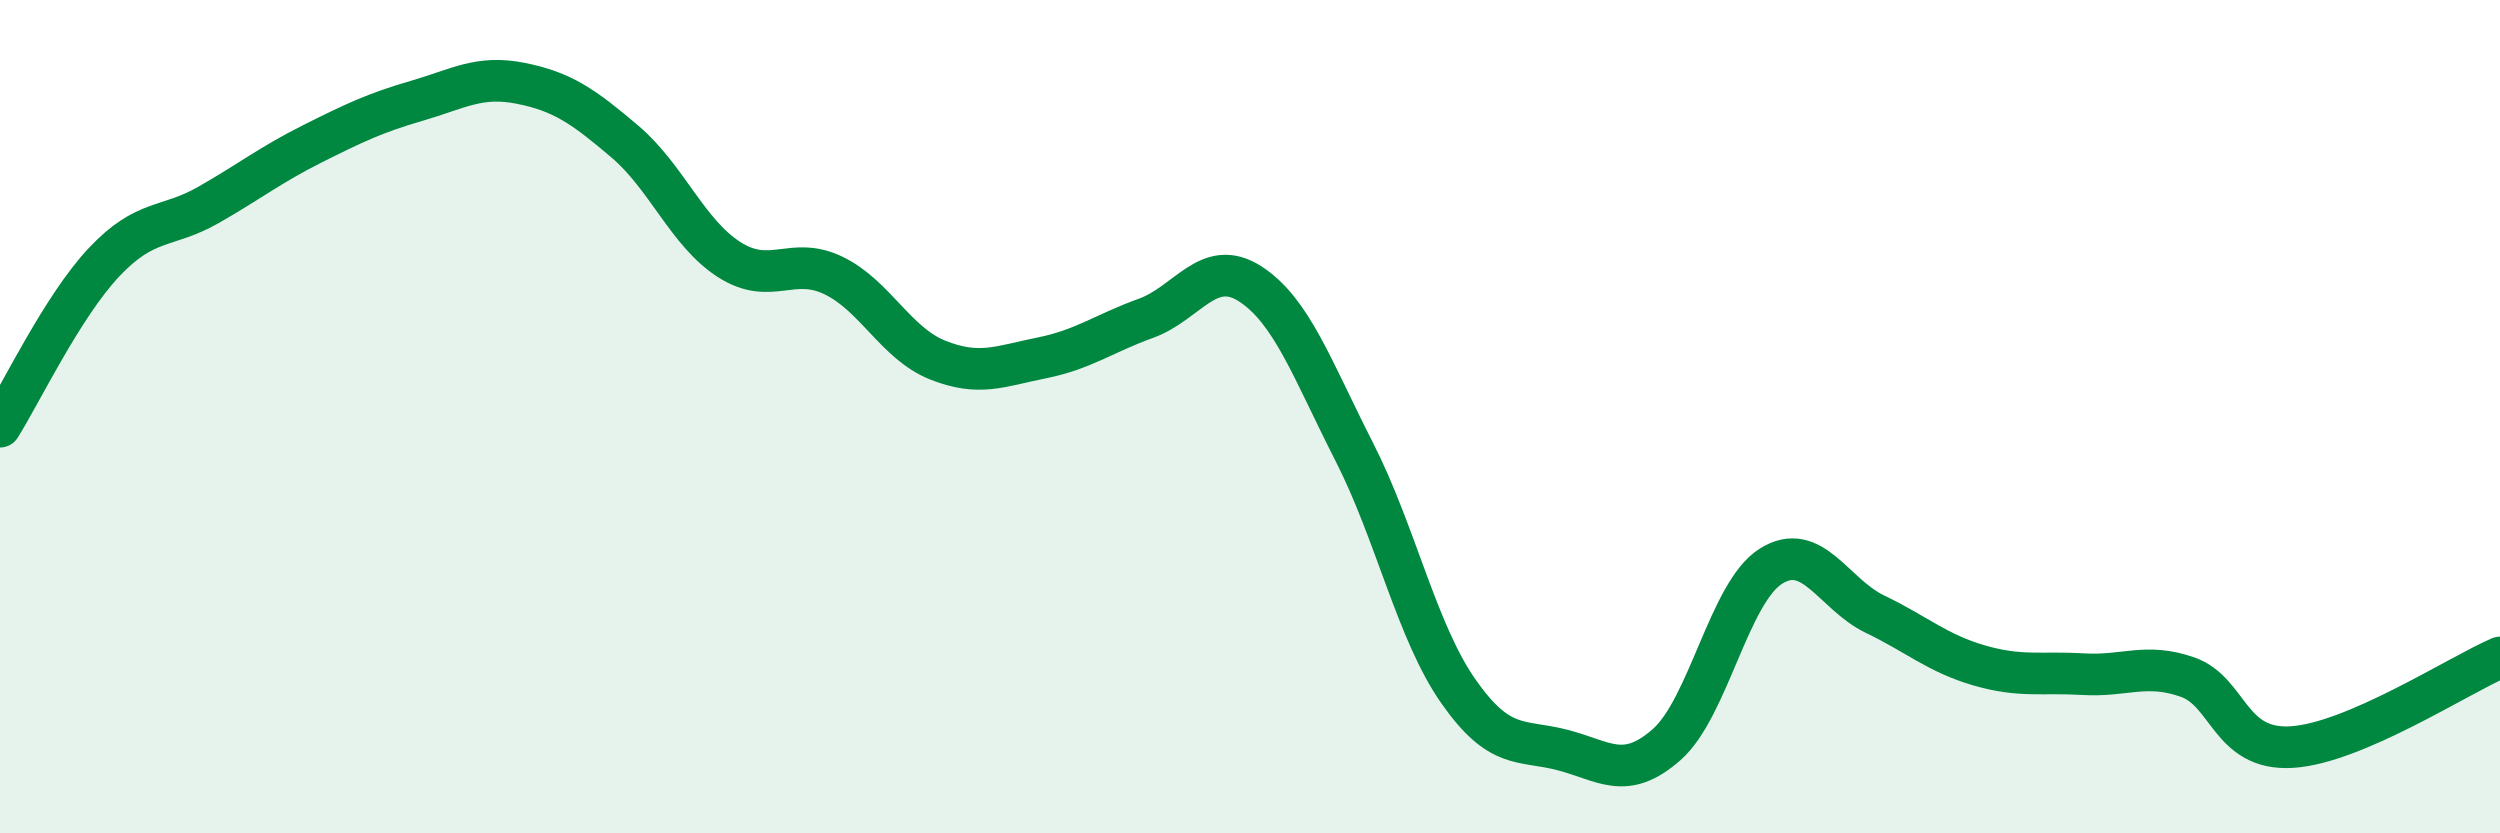
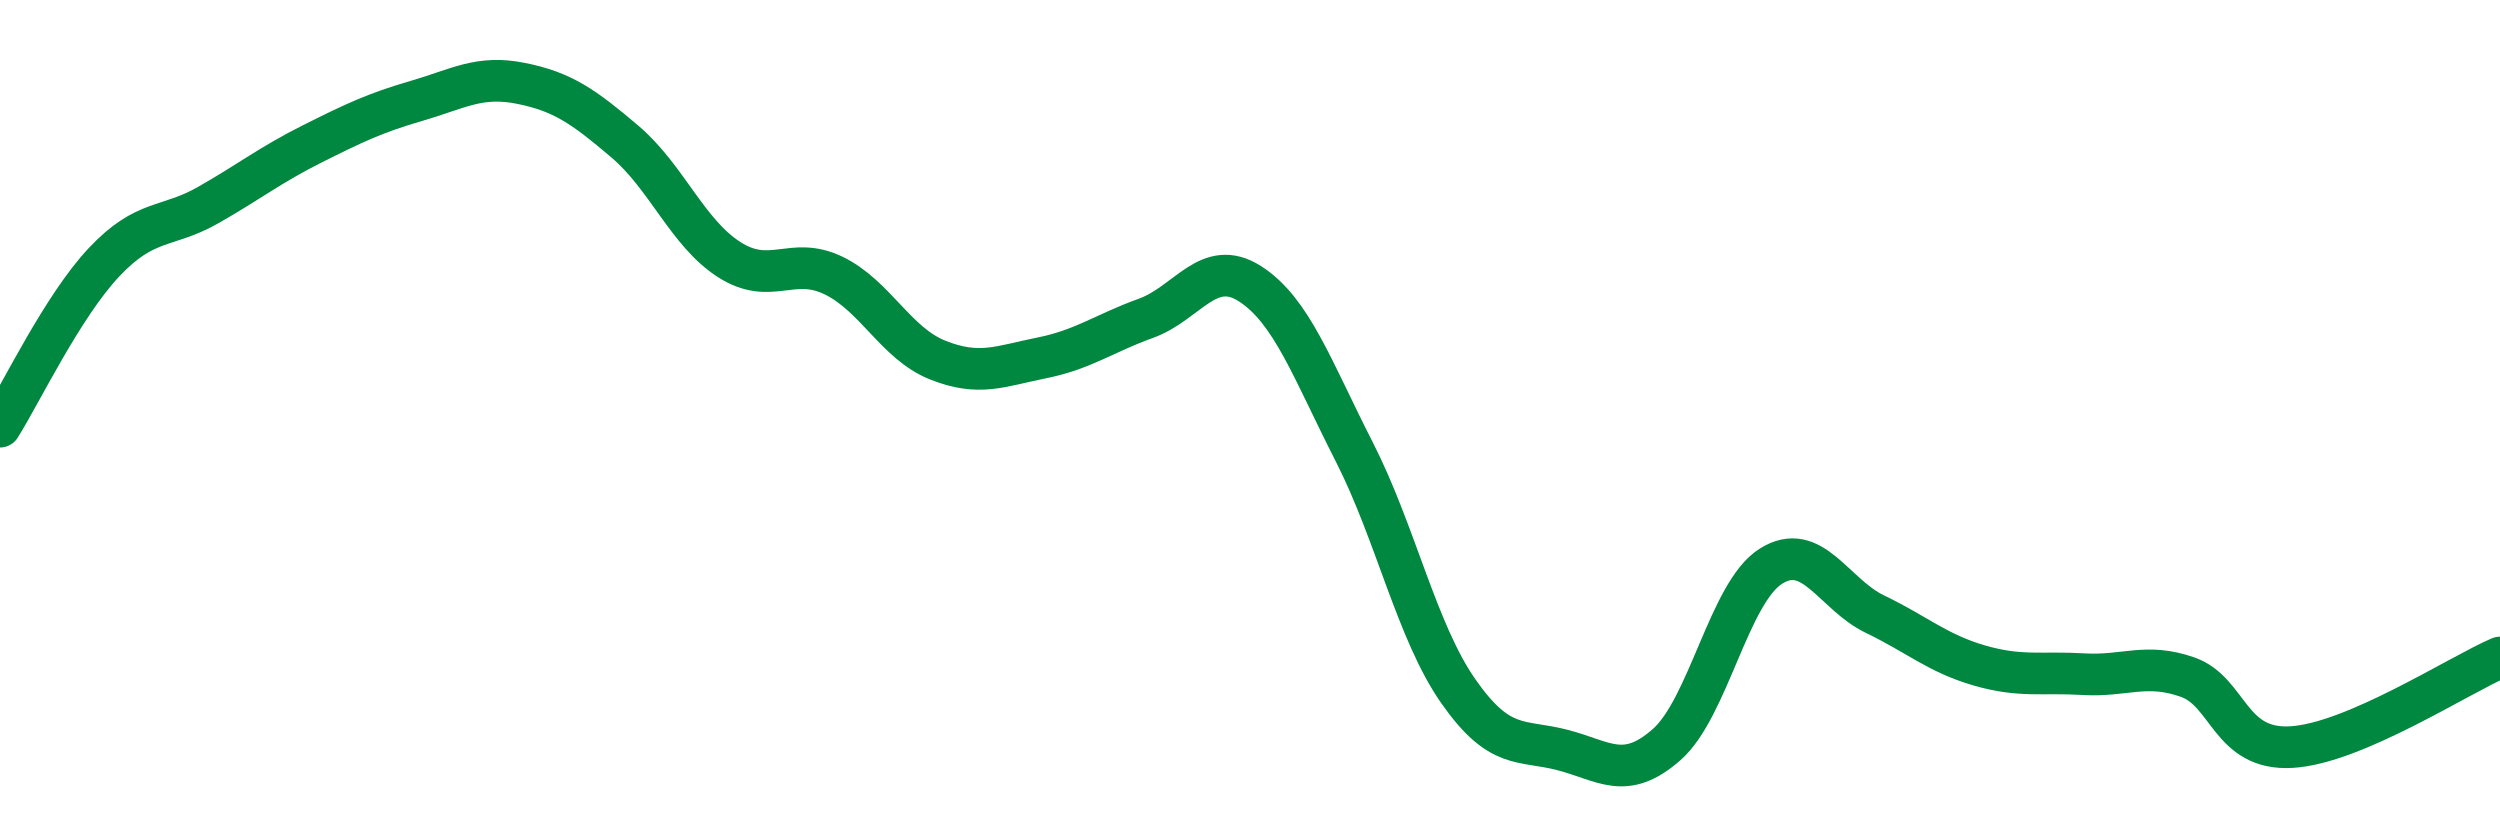
<svg xmlns="http://www.w3.org/2000/svg" width="60" height="20" viewBox="0 0 60 20">
-   <path d="M 0,10.24 C 0.5,9.45 1.5,7.35 2.5,6.29 C 3.5,5.23 4,5.49 5,4.92 C 6,4.35 6.5,3.95 7.5,3.45 C 8.5,2.95 9,2.71 10,2.42 C 11,2.13 11.5,1.8 12.5,2 C 13.5,2.2 14,2.55 15,3.4 C 16,4.25 16.5,5.59 17.5,6.23 C 18.5,6.87 19,6.13 20,6.61 C 21,7.09 21.5,8.24 22.5,8.64 C 23.5,9.04 24,8.79 25,8.59 C 26,8.39 26.5,8 27.5,7.64 C 28.5,7.28 29,6.17 30,6.81 C 31,7.45 31.5,8.88 32.5,10.84 C 33.5,12.8 34,15.16 35,16.59 C 36,18.02 36.5,17.74 37.5,18 C 38.5,18.26 39,18.75 40,17.87 C 41,16.99 41.5,14.22 42.5,13.59 C 43.5,12.96 44,14.26 45,14.74 C 46,15.22 46.5,15.68 47.5,15.97 C 48.5,16.26 49,16.12 50,16.18 C 51,16.24 51.5,15.9 52.5,16.25 C 53.5,16.6 53.5,18.02 55,17.93 C 56.5,17.84 59,16.21 60,15.78L60 20L0 20Z" fill="#008740" opacity="0.1" stroke-linecap="round" stroke-linejoin="round" />
  <path d="M 0,10.24 C 0.5,9.45 1.5,7.35 2.5,6.29 C 3.5,5.23 4,5.49 5,4.92 C 6,4.35 6.5,3.95 7.5,3.45 C 8.5,2.95 9,2.71 10,2.42 C 11,2.13 11.5,1.8 12.5,2 C 13.5,2.2 14,2.55 15,3.4 C 16,4.25 16.5,5.59 17.5,6.23 C 18.5,6.87 19,6.13 20,6.61 C 21,7.09 21.5,8.24 22.5,8.64 C 23.5,9.04 24,8.79 25,8.59 C 26,8.39 26.5,8 27.5,7.64 C 28.5,7.28 29,6.17 30,6.81 C 31,7.45 31.5,8.88 32.5,10.84 C 33.5,12.8 34,15.16 35,16.59 C 36,18.02 36.5,17.74 37.5,18 C 38.5,18.26 39,18.75 40,17.87 C 41,16.99 41.5,14.22 42.5,13.59 C 43.5,12.96 44,14.26 45,14.74 C 46,15.22 46.5,15.68 47.5,15.97 C 48.5,16.26 49,16.12 50,16.18 C 51,16.24 51.5,15.9 52.5,16.25 C 53.5,16.6 53.5,18.02 55,17.93 C 56.5,17.84 59,16.21 60,15.78" stroke="#008740" stroke-width="1" fill="none" stroke-linecap="round" stroke-linejoin="round" />
</svg>